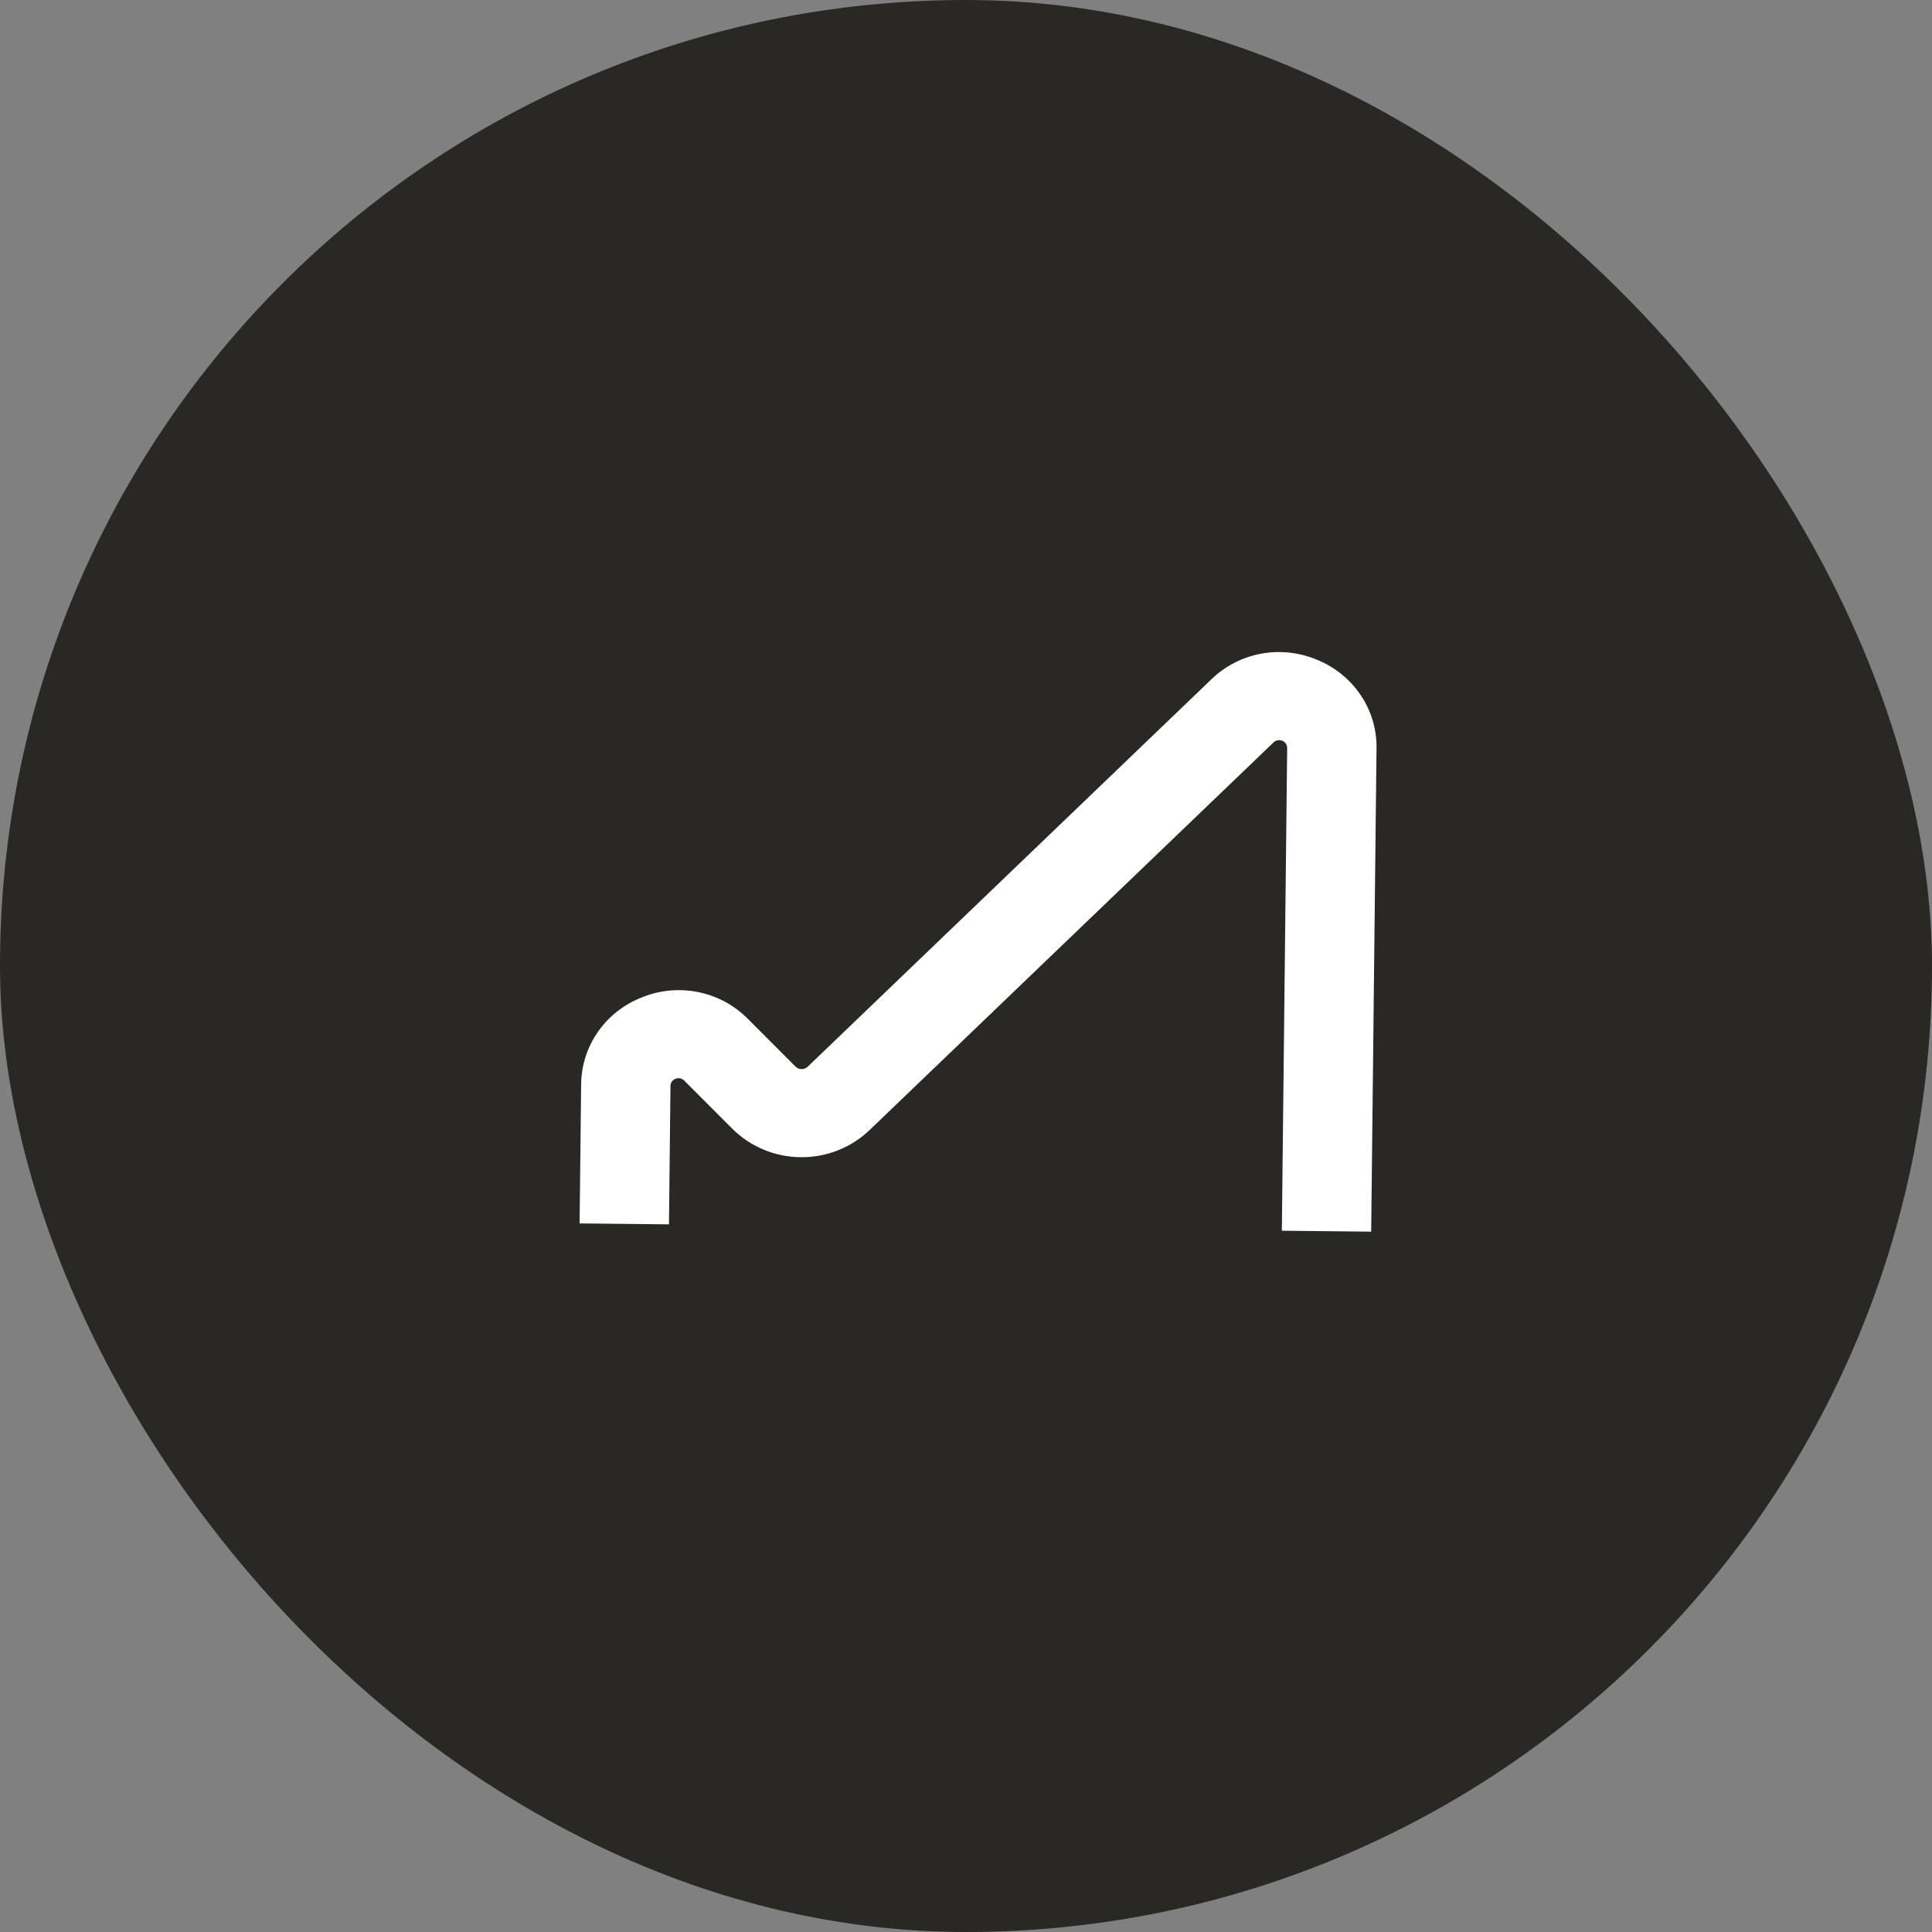
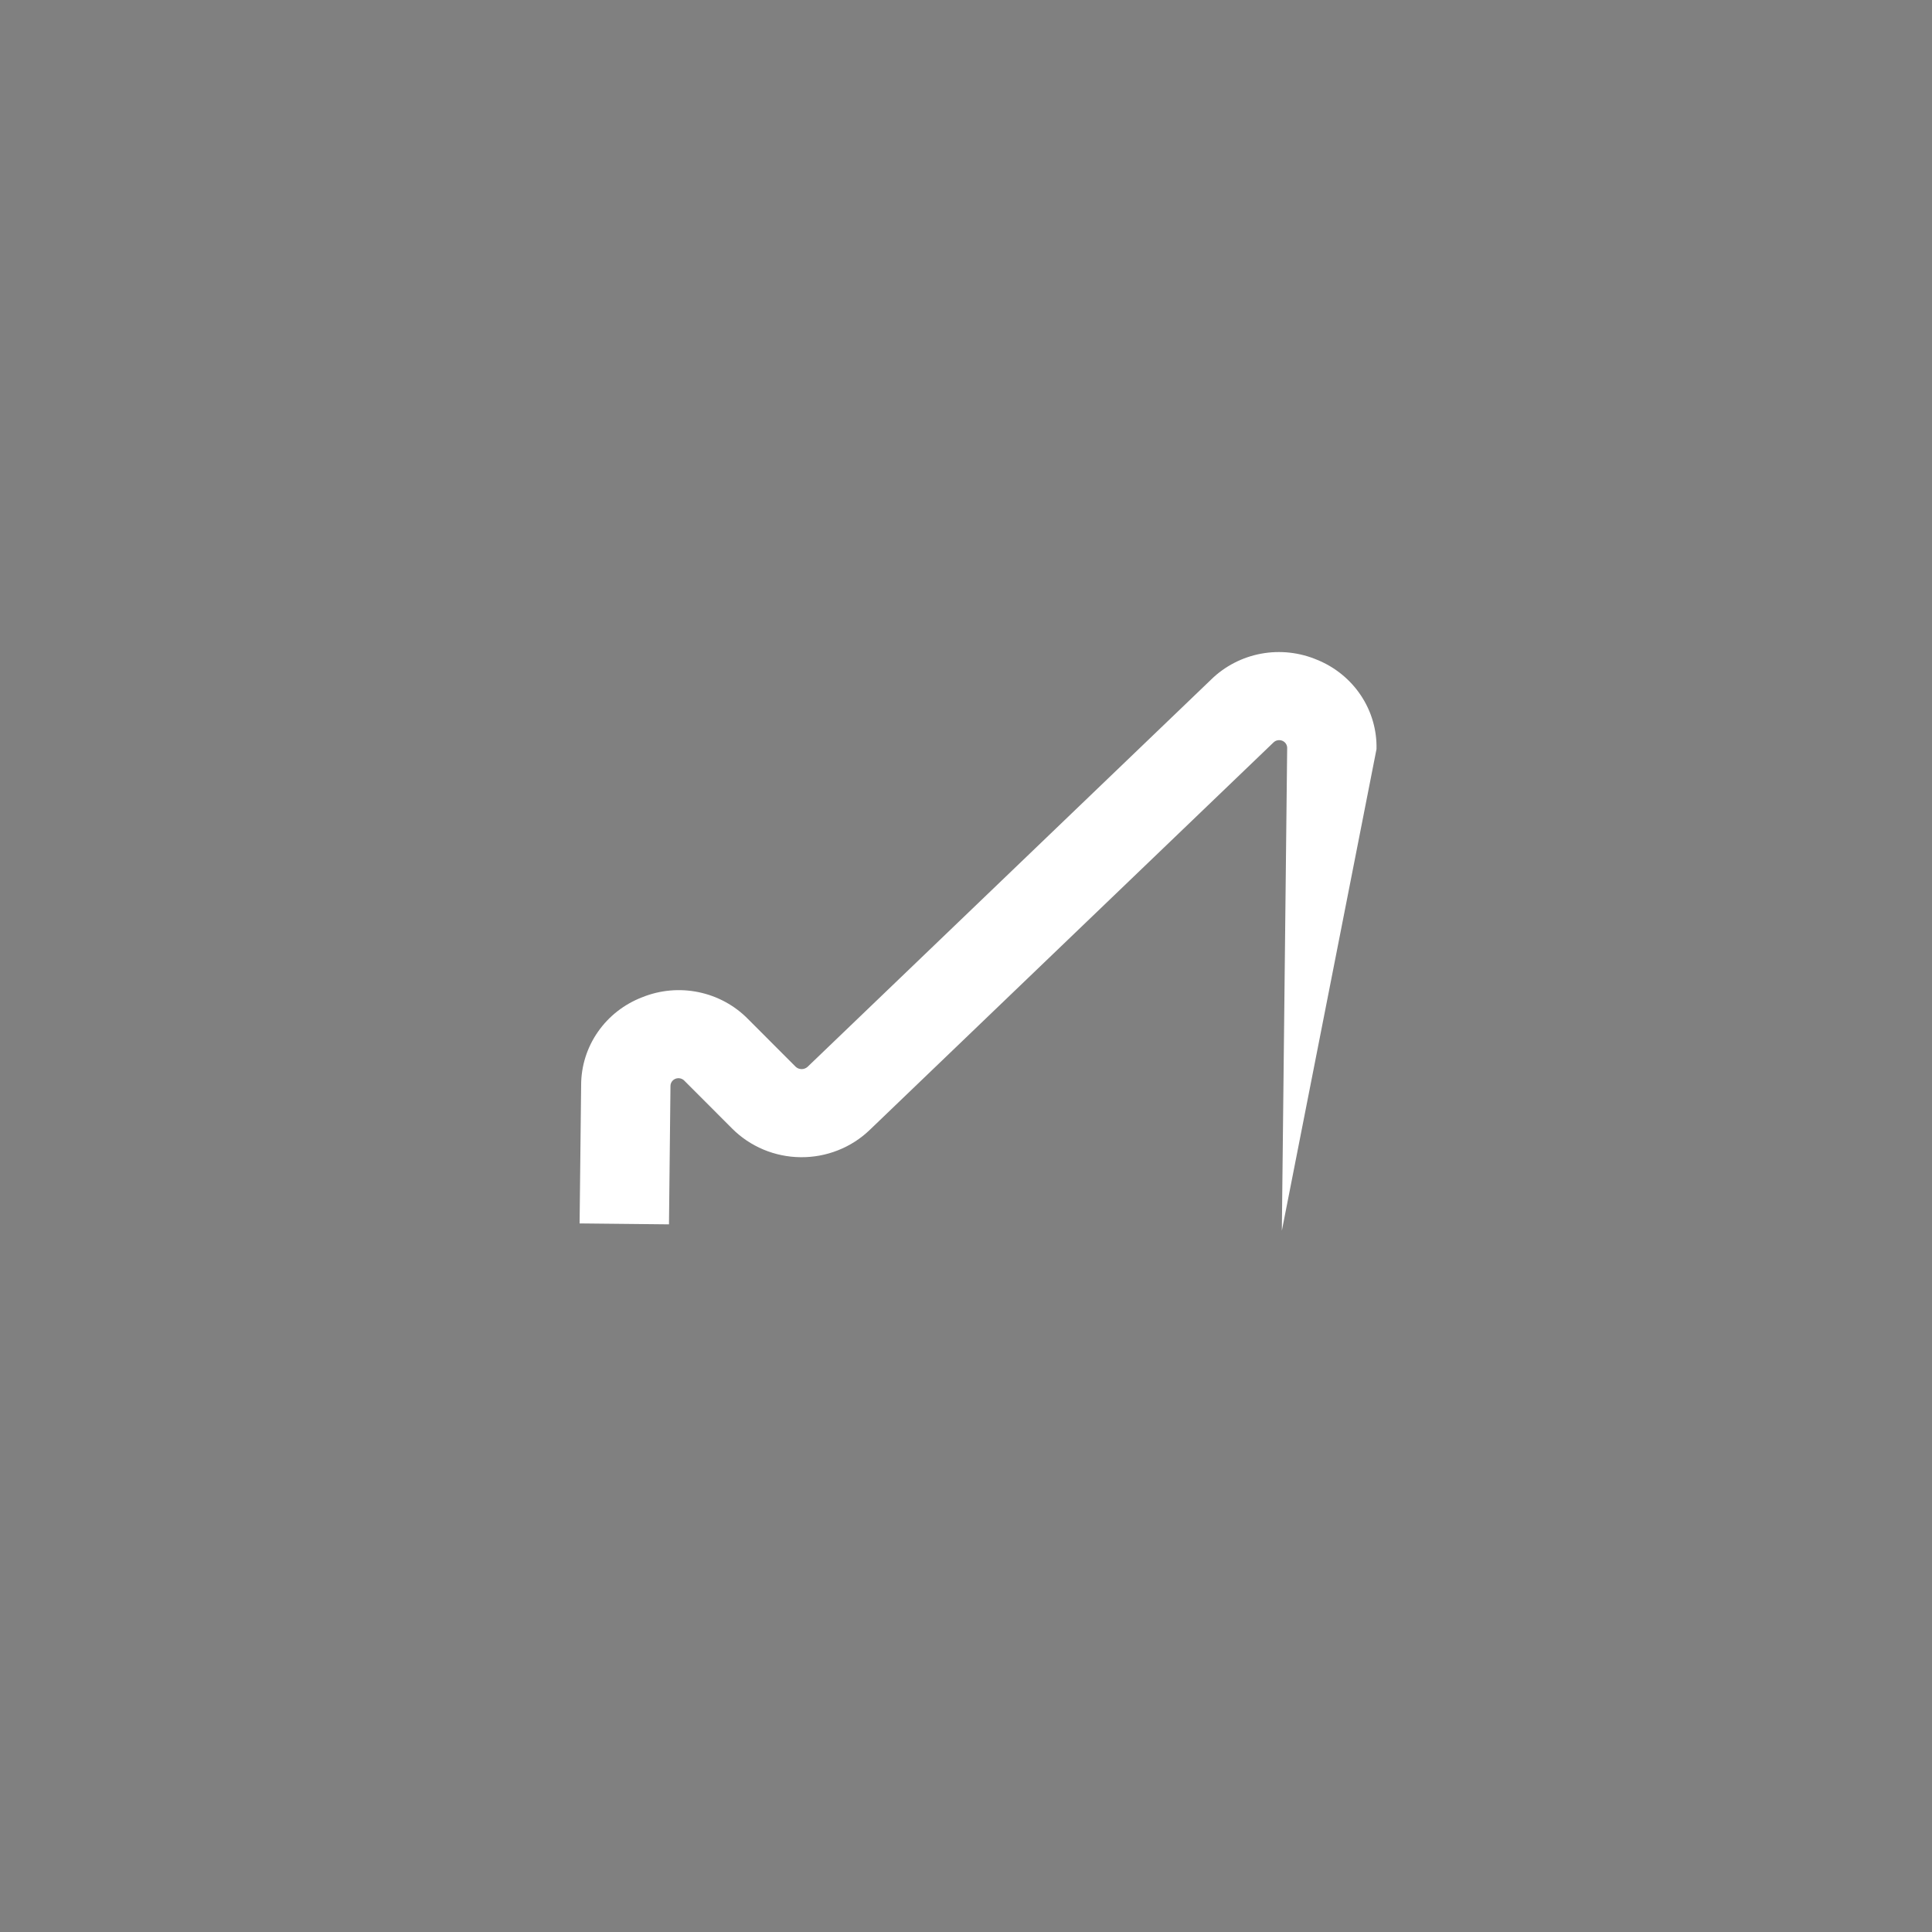
<svg xmlns="http://www.w3.org/2000/svg" width="54" height="54" viewBox="0 0 54 54" fill="none">
  <rect x="0" y="0" width="54" height="54" fill="#808080" stroke="none" />
  <g id="Frame 1597881264">
-     <rect width="54" height="54" rx="27" fill="#292824" />
-     <path id="Vector (Stroke)" fill-rule="evenodd" clip-rule="evenodd" d="M19.124 30.202L20.463 31.543C20.713 31.794 21.011 31.993 21.339 32.131C21.668 32.268 22.02 32.341 22.377 32.344C22.734 32.348 23.088 32.283 23.419 32.152C23.751 32.022 24.053 31.828 24.308 31.583L34.077 22.208L35.092 21.234L35.596 20.75C35.627 20.72 35.668 20.699 35.712 20.691C35.756 20.683 35.801 20.688 35.842 20.705C35.883 20.722 35.918 20.751 35.941 20.786C35.965 20.822 35.977 20.863 35.977 20.905L35.828 34.399L38.325 34.425L38.474 20.937L38.474 20.934C38.486 20.403 38.333 19.881 38.037 19.437C37.742 18.994 37.318 18.648 36.821 18.445C36.327 18.234 35.78 18.173 35.251 18.27C34.721 18.368 34.232 18.62 33.85 18.995L33.848 18.997L22.569 29.821C22.524 29.86 22.465 29.883 22.404 29.882C22.342 29.881 22.284 29.858 22.24 29.817L20.909 28.484C20.535 28.102 20.052 27.84 19.524 27.731C18.997 27.622 18.449 27.672 17.951 27.873C17.449 28.066 17.017 28.402 16.713 28.839C16.407 29.277 16.244 29.795 16.243 30.326L16.2 34.195L18.698 34.221L18.74 30.35C18.741 30.308 18.754 30.267 18.778 30.232C18.803 30.196 18.838 30.169 18.879 30.152C18.921 30.136 18.966 30.132 19.01 30.141C19.054 30.15 19.094 30.172 19.124 30.202Z" fill="white" />
+     <path id="Vector (Stroke)" fill-rule="evenodd" clip-rule="evenodd" d="M19.124 30.202L20.463 31.543C20.713 31.794 21.011 31.993 21.339 32.131C21.668 32.268 22.02 32.341 22.377 32.344C22.734 32.348 23.088 32.283 23.419 32.152C23.751 32.022 24.053 31.828 24.308 31.583L34.077 22.208L35.092 21.234L35.596 20.75C35.627 20.72 35.668 20.699 35.712 20.691C35.756 20.683 35.801 20.688 35.842 20.705C35.883 20.722 35.918 20.751 35.941 20.786C35.965 20.822 35.977 20.863 35.977 20.905L35.828 34.399L38.474 20.937L38.474 20.934C38.486 20.403 38.333 19.881 38.037 19.437C37.742 18.994 37.318 18.648 36.821 18.445C36.327 18.234 35.78 18.173 35.251 18.27C34.721 18.368 34.232 18.62 33.85 18.995L33.848 18.997L22.569 29.821C22.524 29.86 22.465 29.883 22.404 29.882C22.342 29.881 22.284 29.858 22.24 29.817L20.909 28.484C20.535 28.102 20.052 27.84 19.524 27.731C18.997 27.622 18.449 27.672 17.951 27.873C17.449 28.066 17.017 28.402 16.713 28.839C16.407 29.277 16.244 29.795 16.243 30.326L16.2 34.195L18.698 34.221L18.74 30.35C18.741 30.308 18.754 30.267 18.778 30.232C18.803 30.196 18.838 30.169 18.879 30.152C18.921 30.136 18.966 30.132 19.01 30.141C19.054 30.15 19.094 30.172 19.124 30.202Z" fill="white" />
  </g>
</svg>